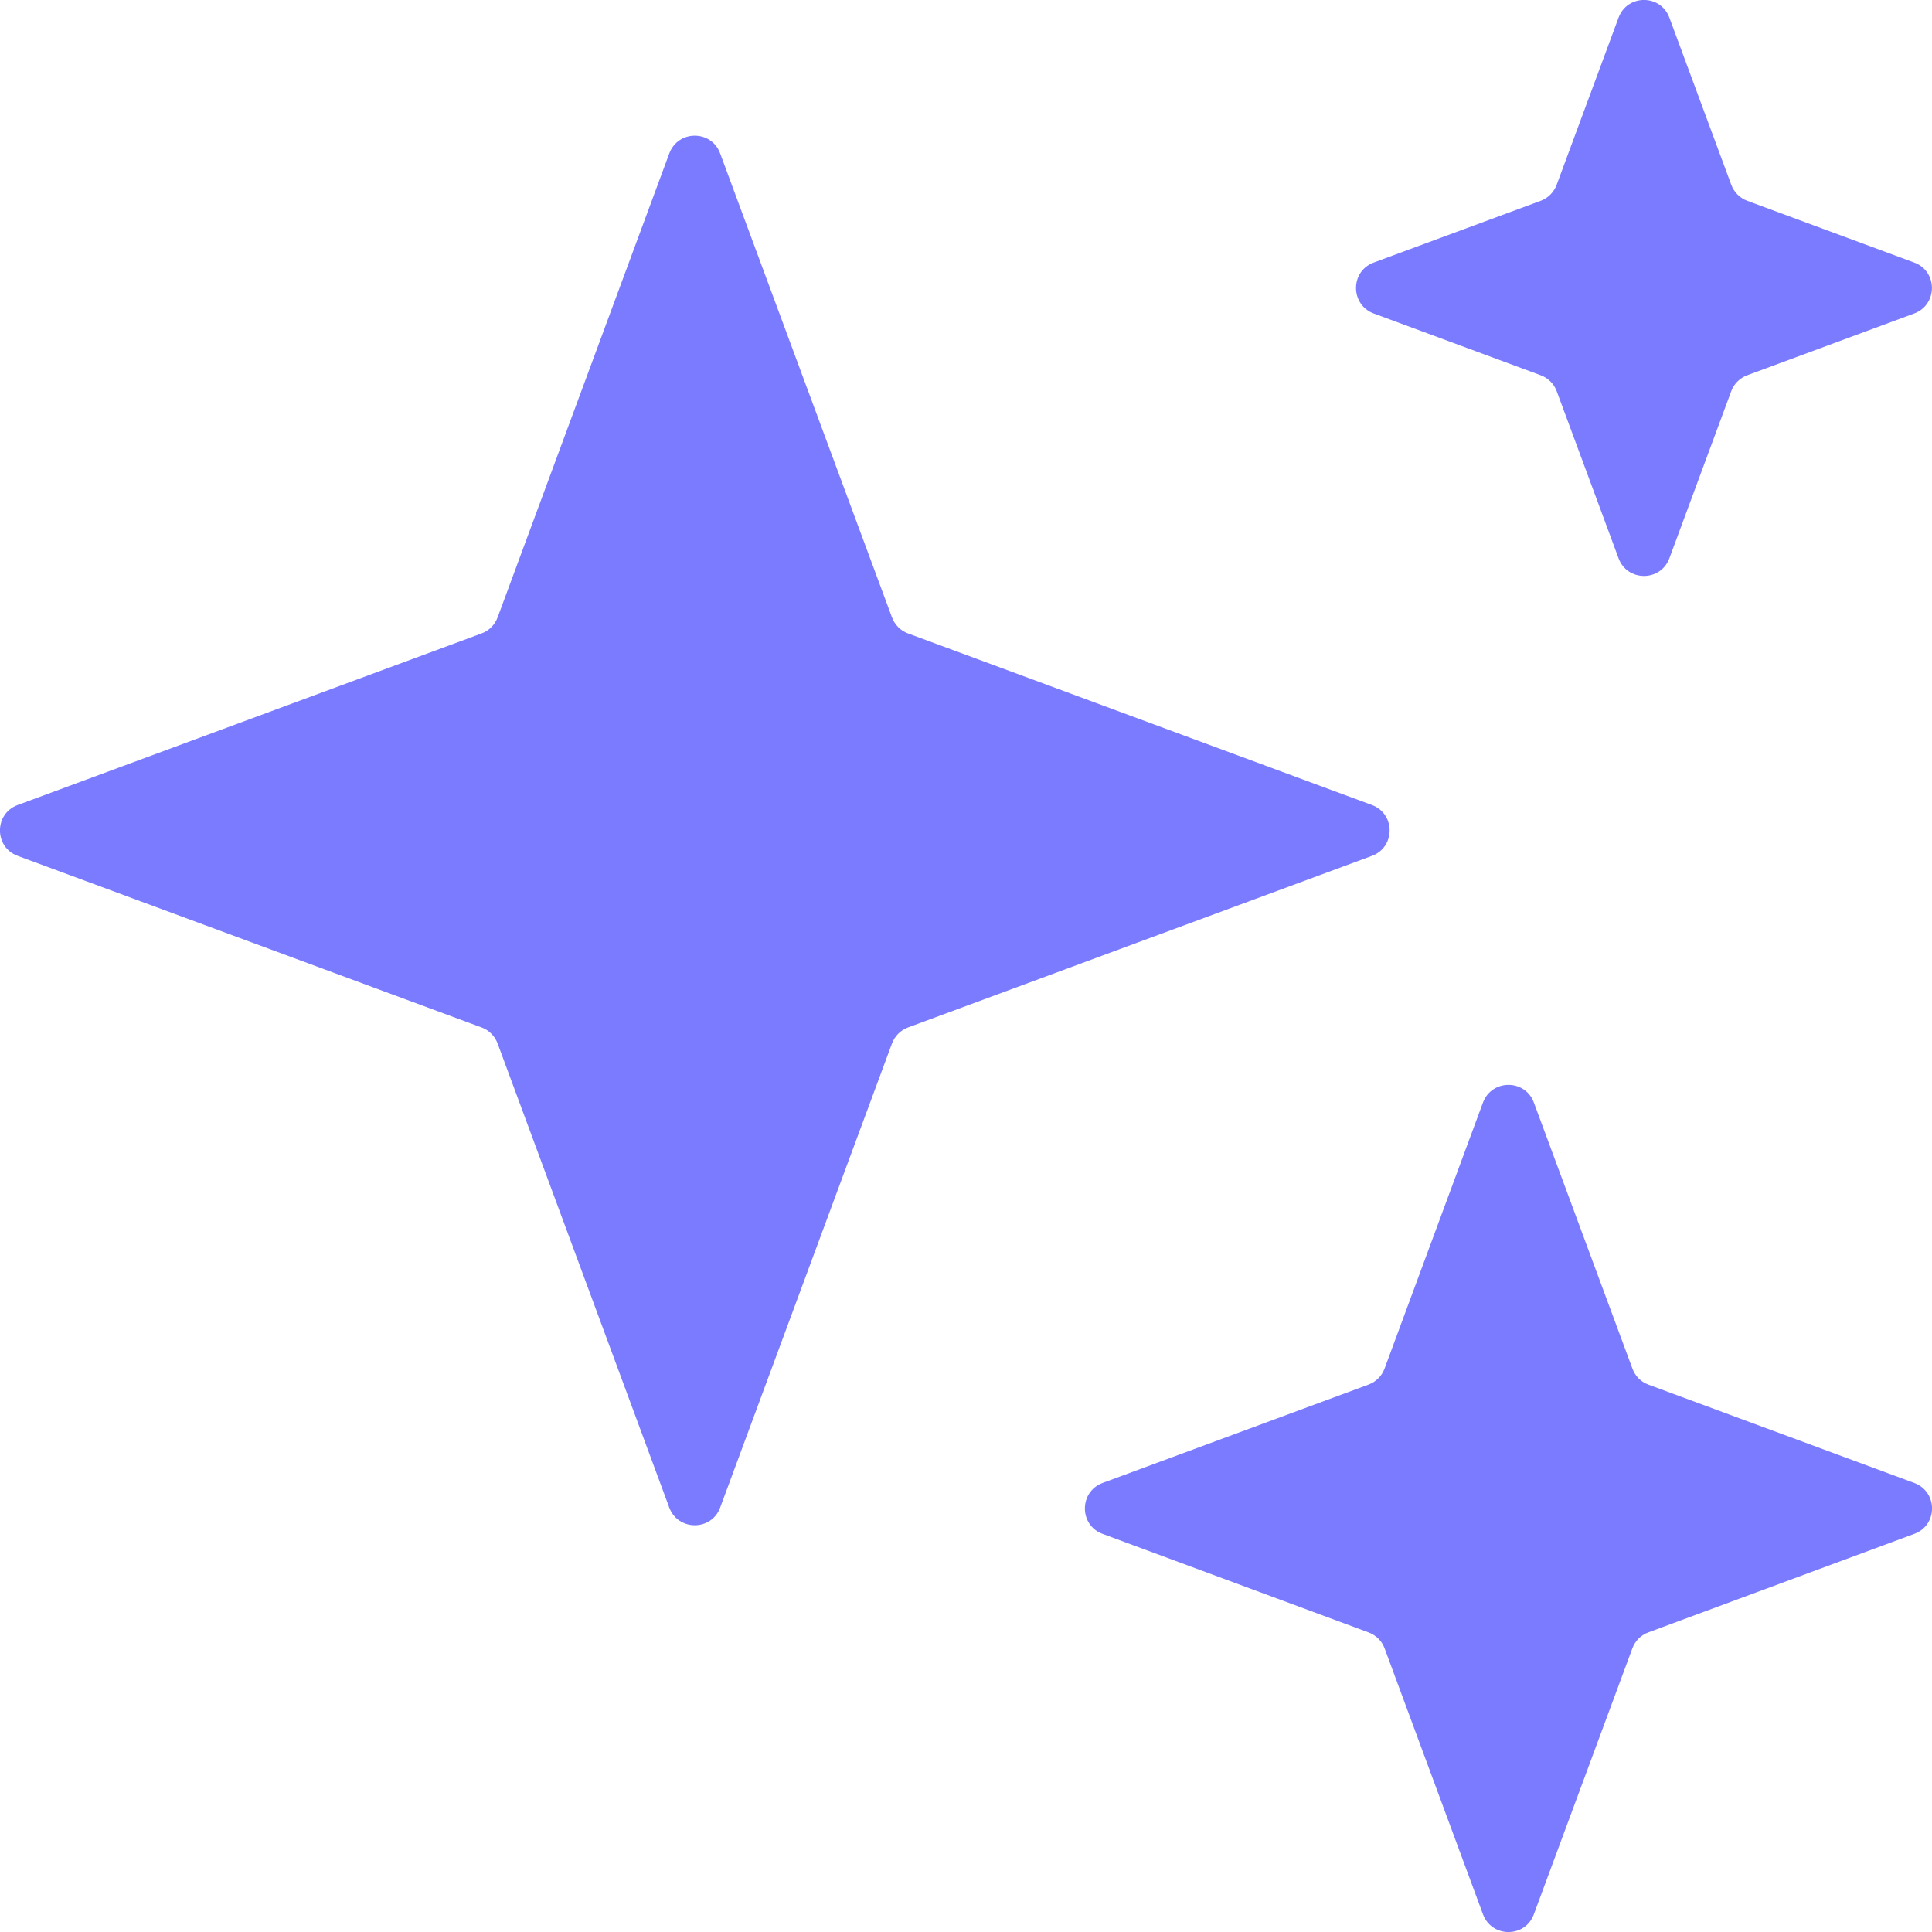
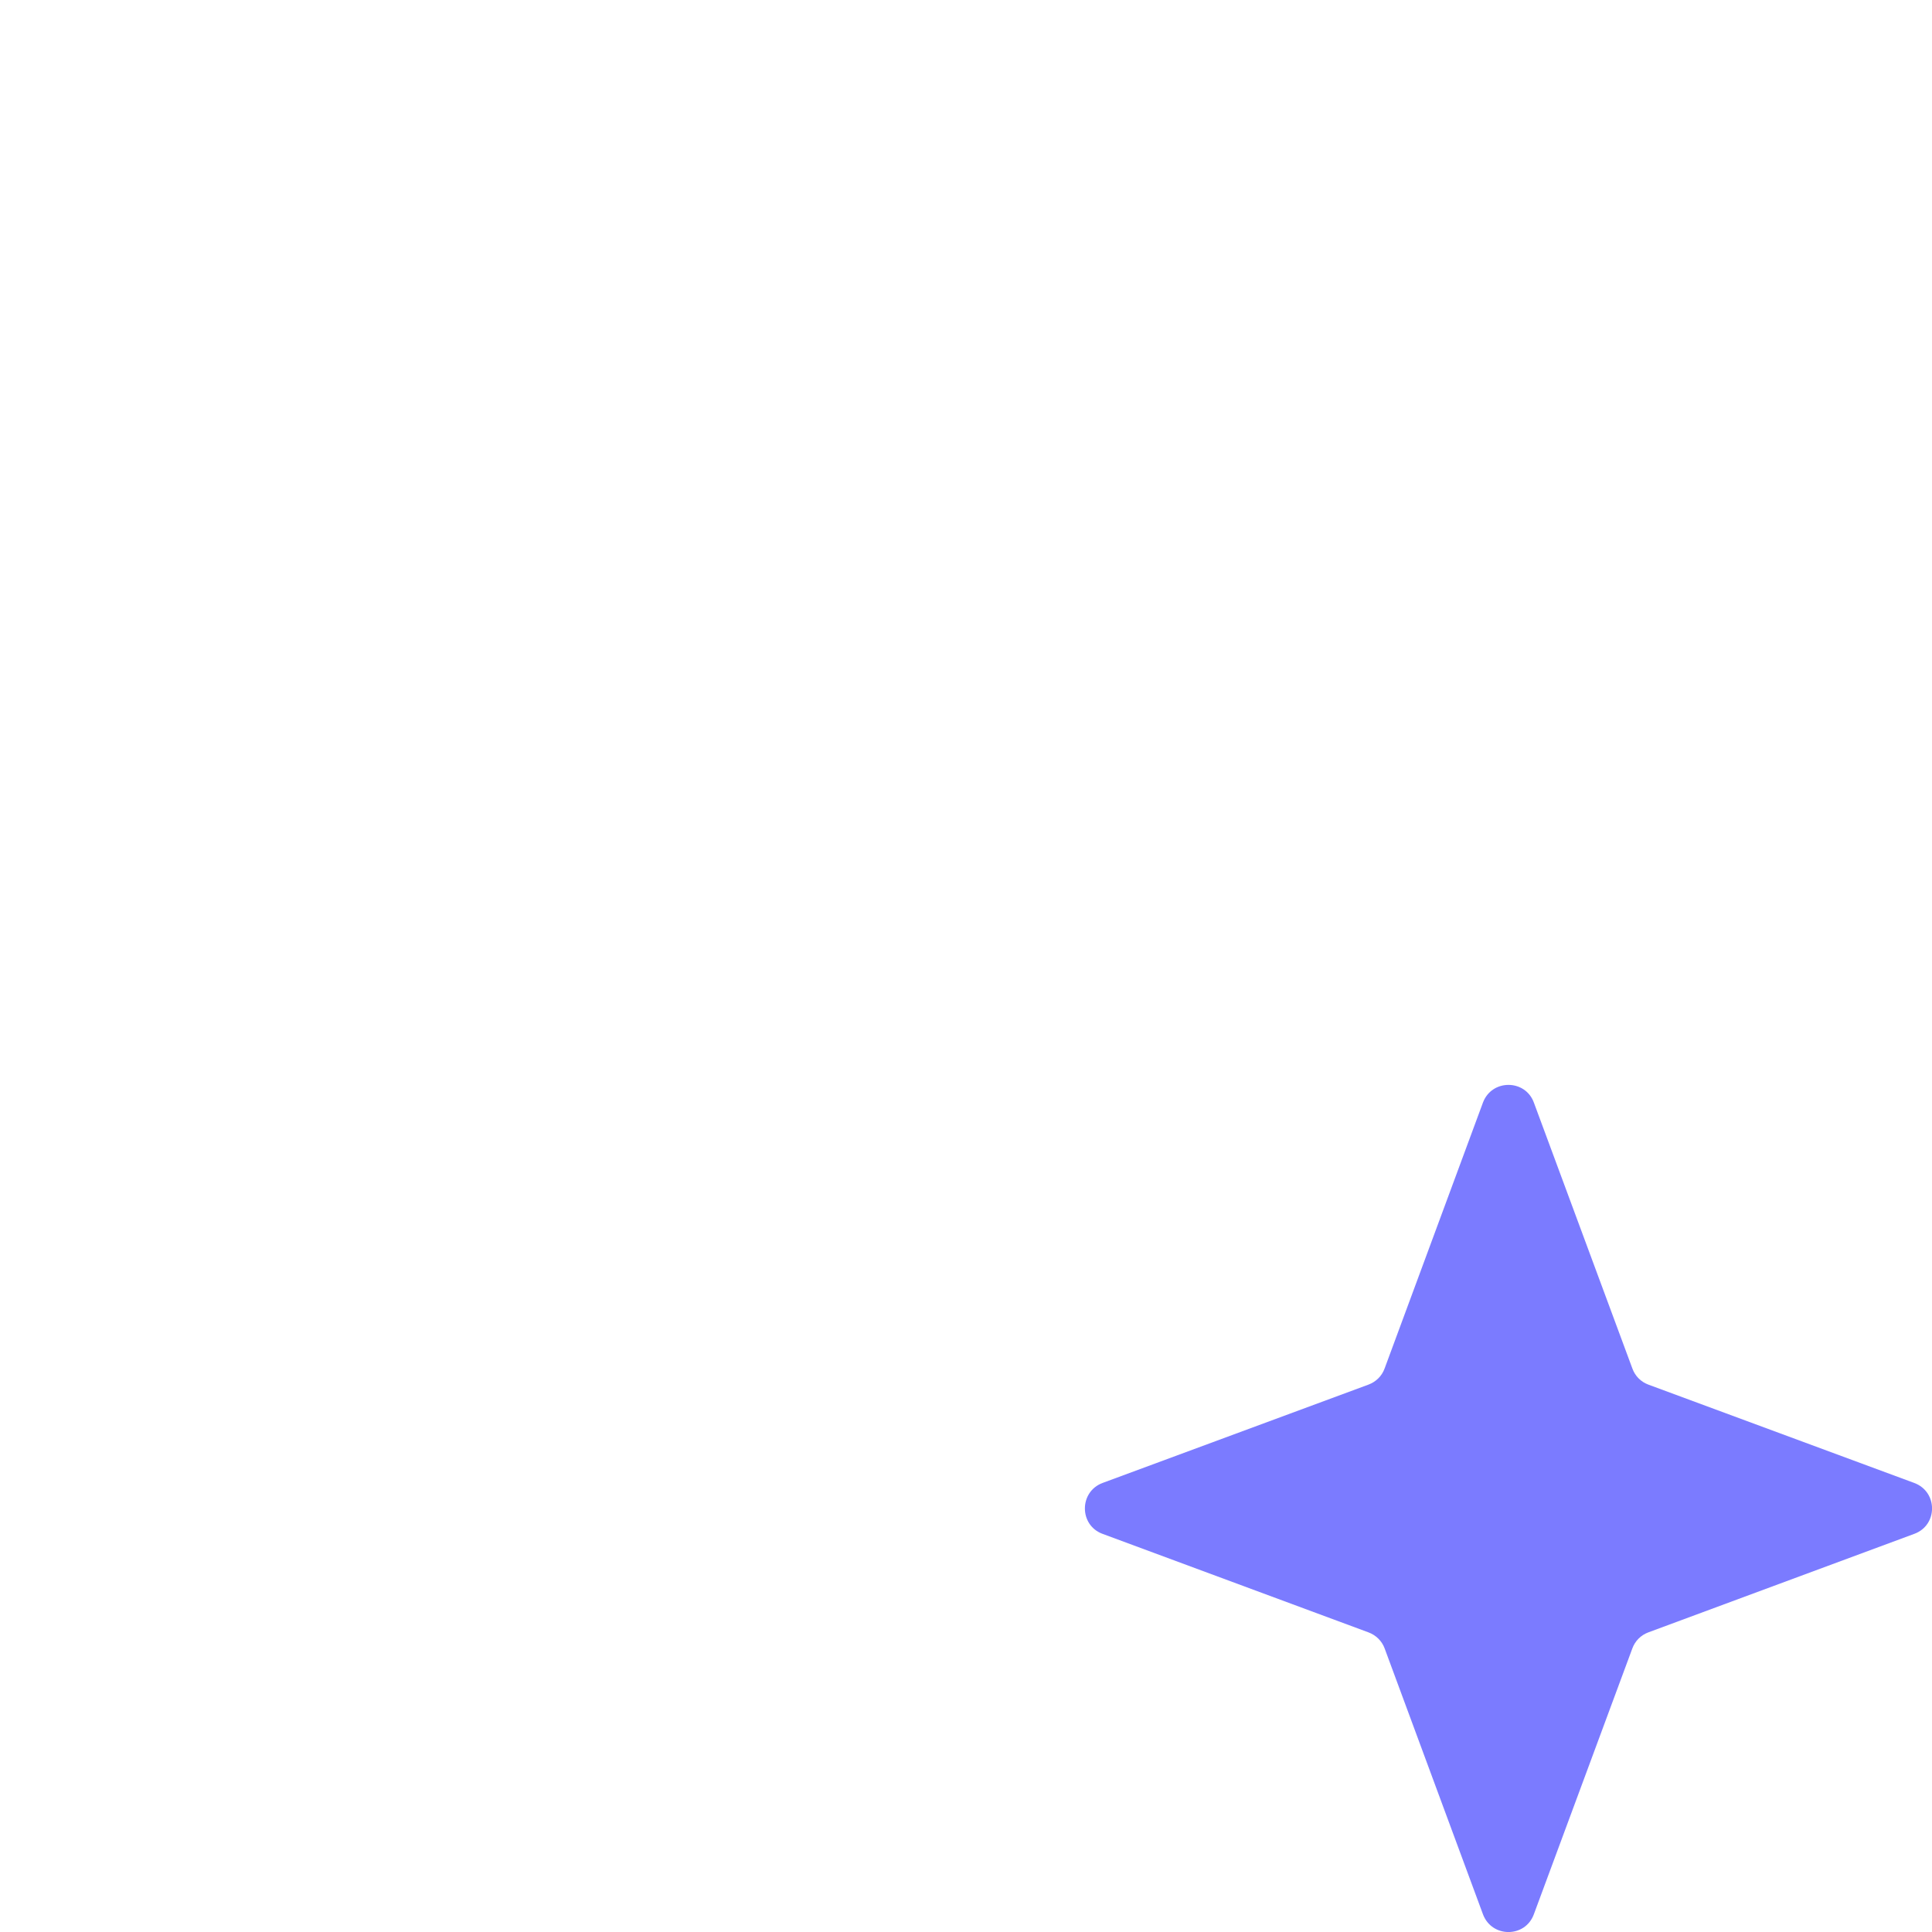
<svg xmlns="http://www.w3.org/2000/svg" width="12" height="12" viewBox="0 0 12 12" fill="none">
-   <path d="M4.157 0.953C4.212 0.806 4.419 0.806 4.473 0.953L5.54 3.834C5.557 3.88 5.593 3.917 5.639 3.934L8.521 5C8.668 5.054 8.668 5.262 8.521 5.316L5.639 6.382C5.593 6.399 5.557 6.436 5.54 6.482L4.473 9.364C4.419 9.51 4.212 9.51 4.157 9.364L3.091 6.482C3.074 6.436 3.038 6.399 2.992 6.382L0.11 5.316C-0.037 5.262 -0.037 5.054 0.11 5L2.992 3.934C3.038 3.917 3.074 3.88 3.091 3.834L4.157 0.953Z" fill="#7B7BFF" />
-   <path d="M10.053 0.11C10.107 -0.037 10.315 -0.037 10.369 0.11L10.753 1.147C10.77 1.193 10.806 1.23 10.852 1.247L11.89 1.631C12.036 1.685 12.036 1.892 11.89 1.947L10.852 2.331C10.806 2.348 10.77 2.384 10.753 2.43L10.369 3.467C10.315 3.614 10.107 3.614 10.053 3.467L9.669 2.43C9.652 2.384 9.616 2.348 9.57 2.331L8.532 1.947C8.386 1.892 8.386 1.685 8.532 1.631L9.57 1.247C9.616 1.23 9.652 1.193 9.669 1.147L10.053 0.11Z" fill="#7B7BFF" />
  <path d="M9.211 6.848C9.266 6.702 9.473 6.702 9.527 6.848L10.139 8.5C10.156 8.547 10.192 8.583 10.238 8.6L11.89 9.211C12.037 9.266 12.037 9.473 11.89 9.527L10.238 10.139C10.192 10.156 10.156 10.192 10.139 10.238L9.527 11.89C9.473 12.037 9.266 12.037 9.211 11.89L8.6 10.238C8.583 10.192 8.546 10.156 8.5 10.139L6.848 9.527C6.702 9.473 6.702 9.266 6.848 9.211L8.5 8.6C8.546 8.583 8.583 8.547 8.6 8.5L9.211 6.848Z" fill="#7B7BFF" />
</svg>